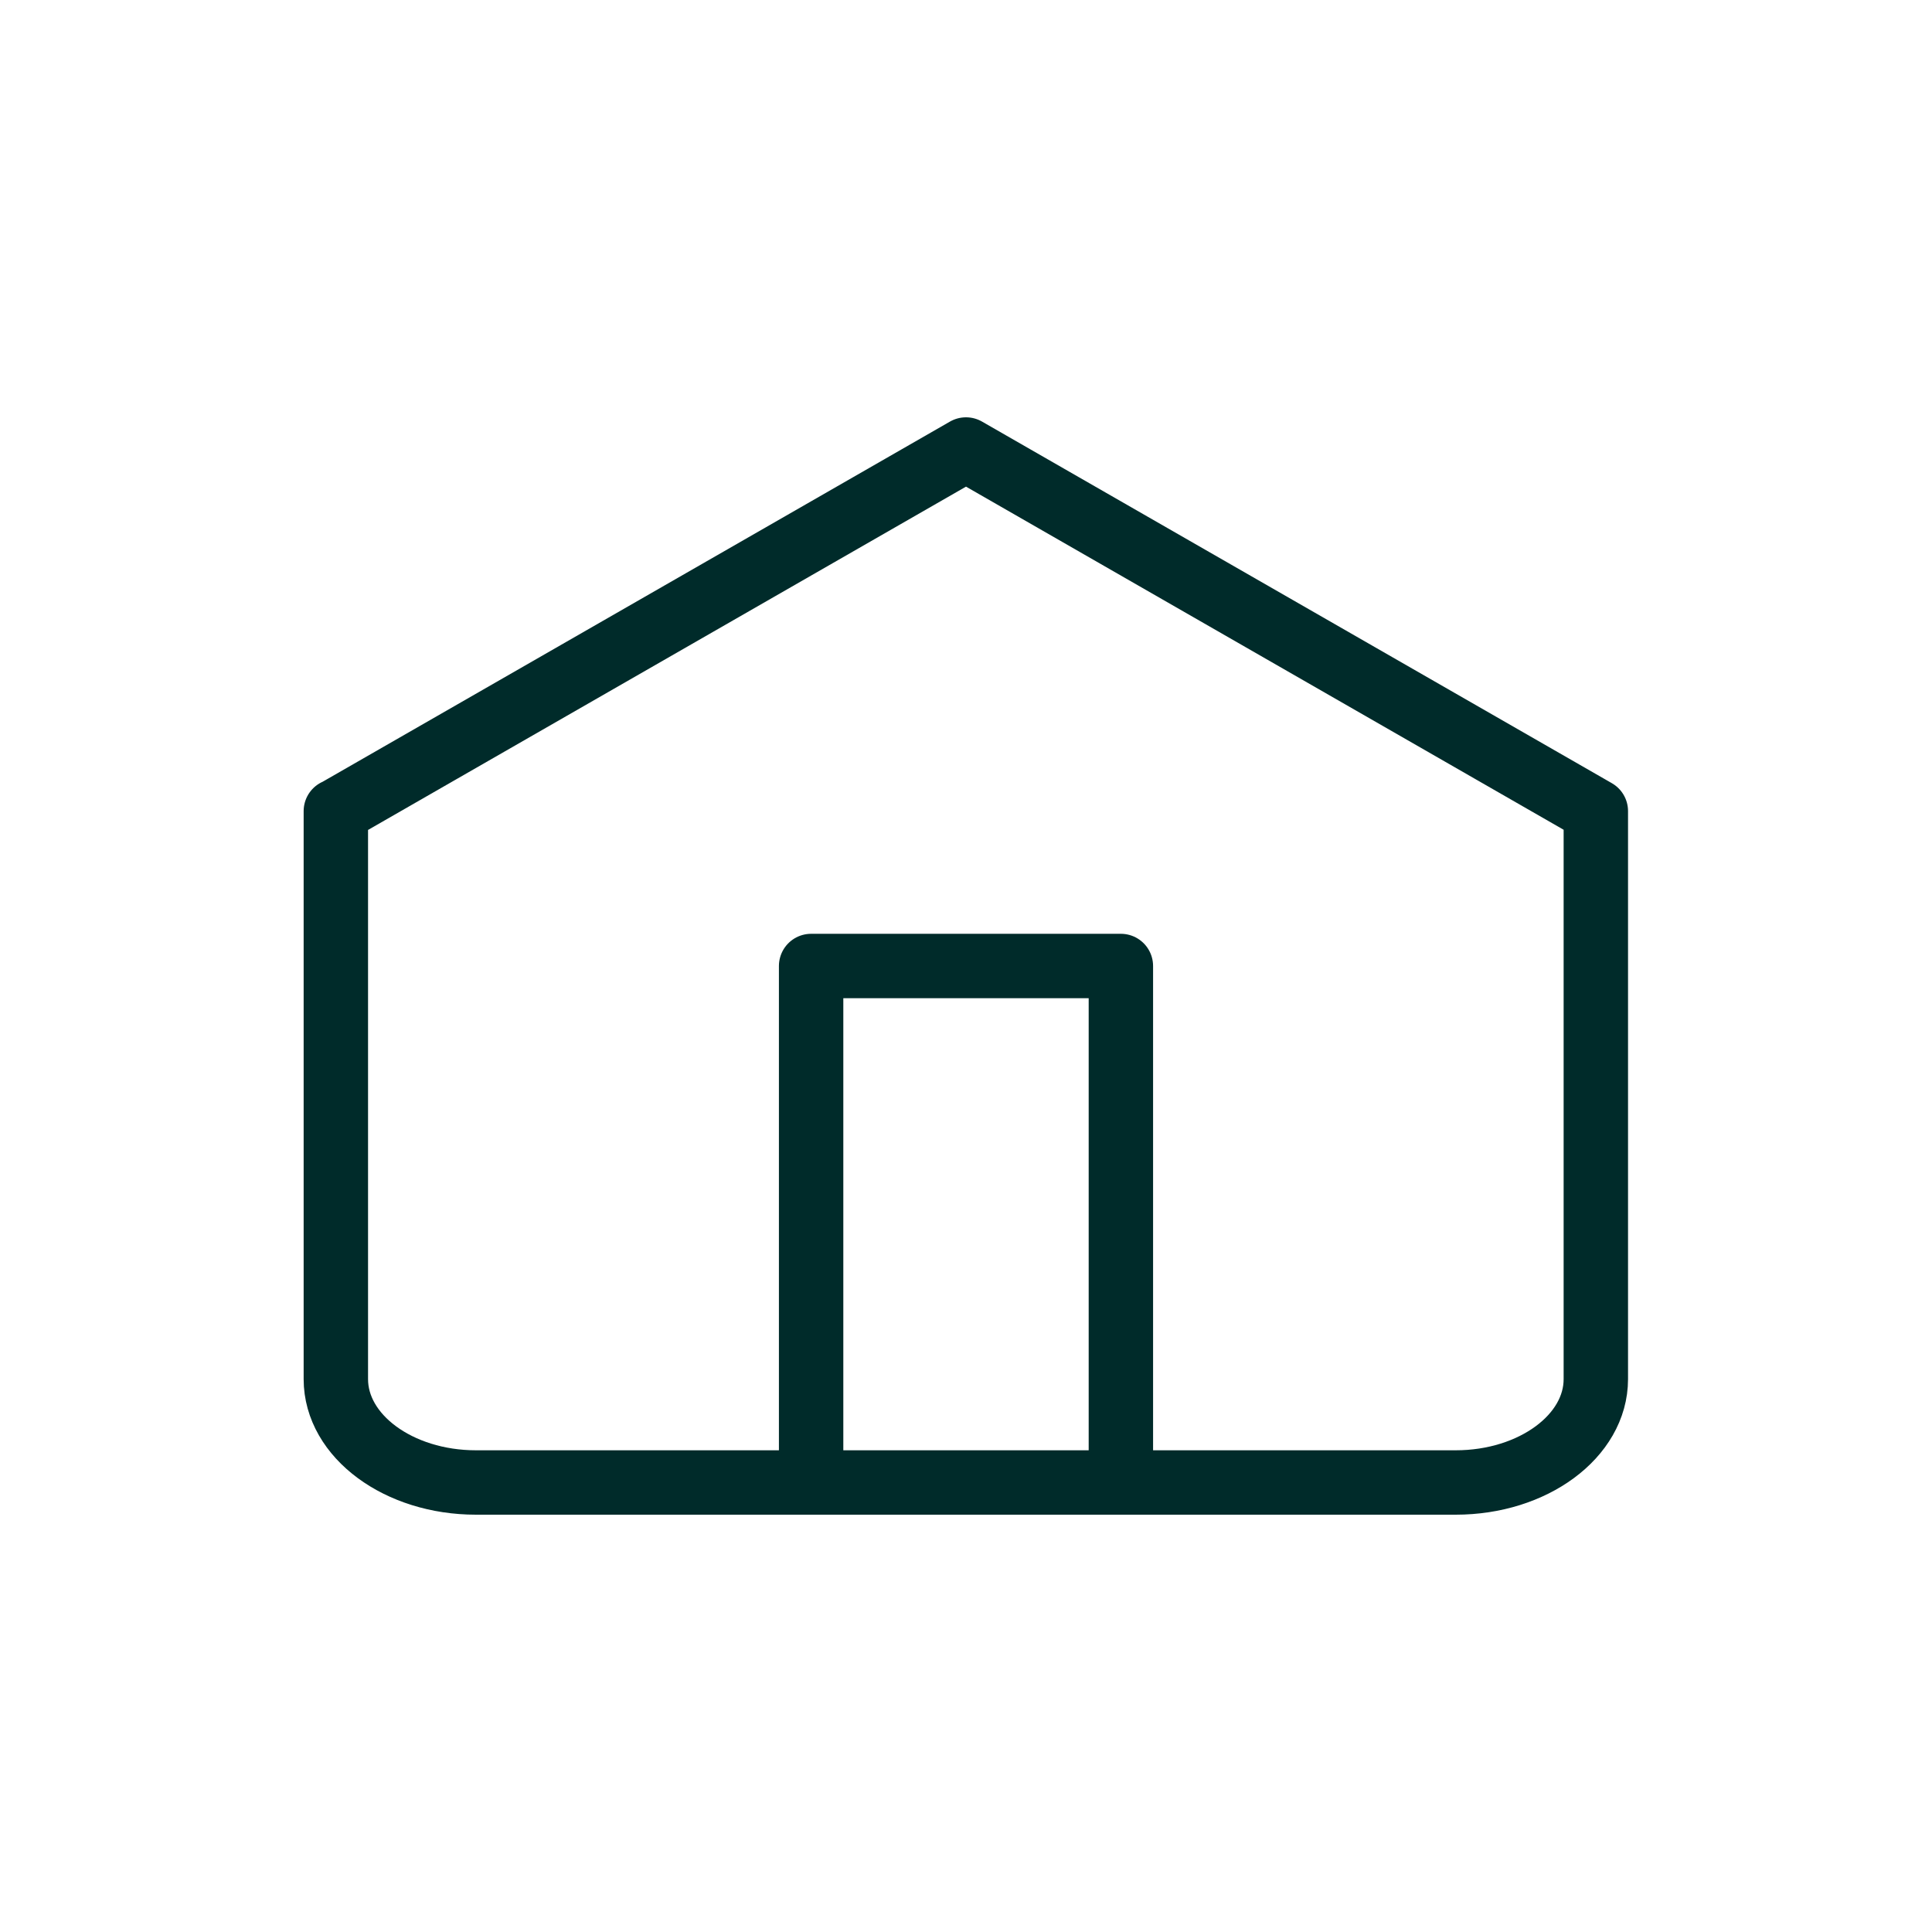
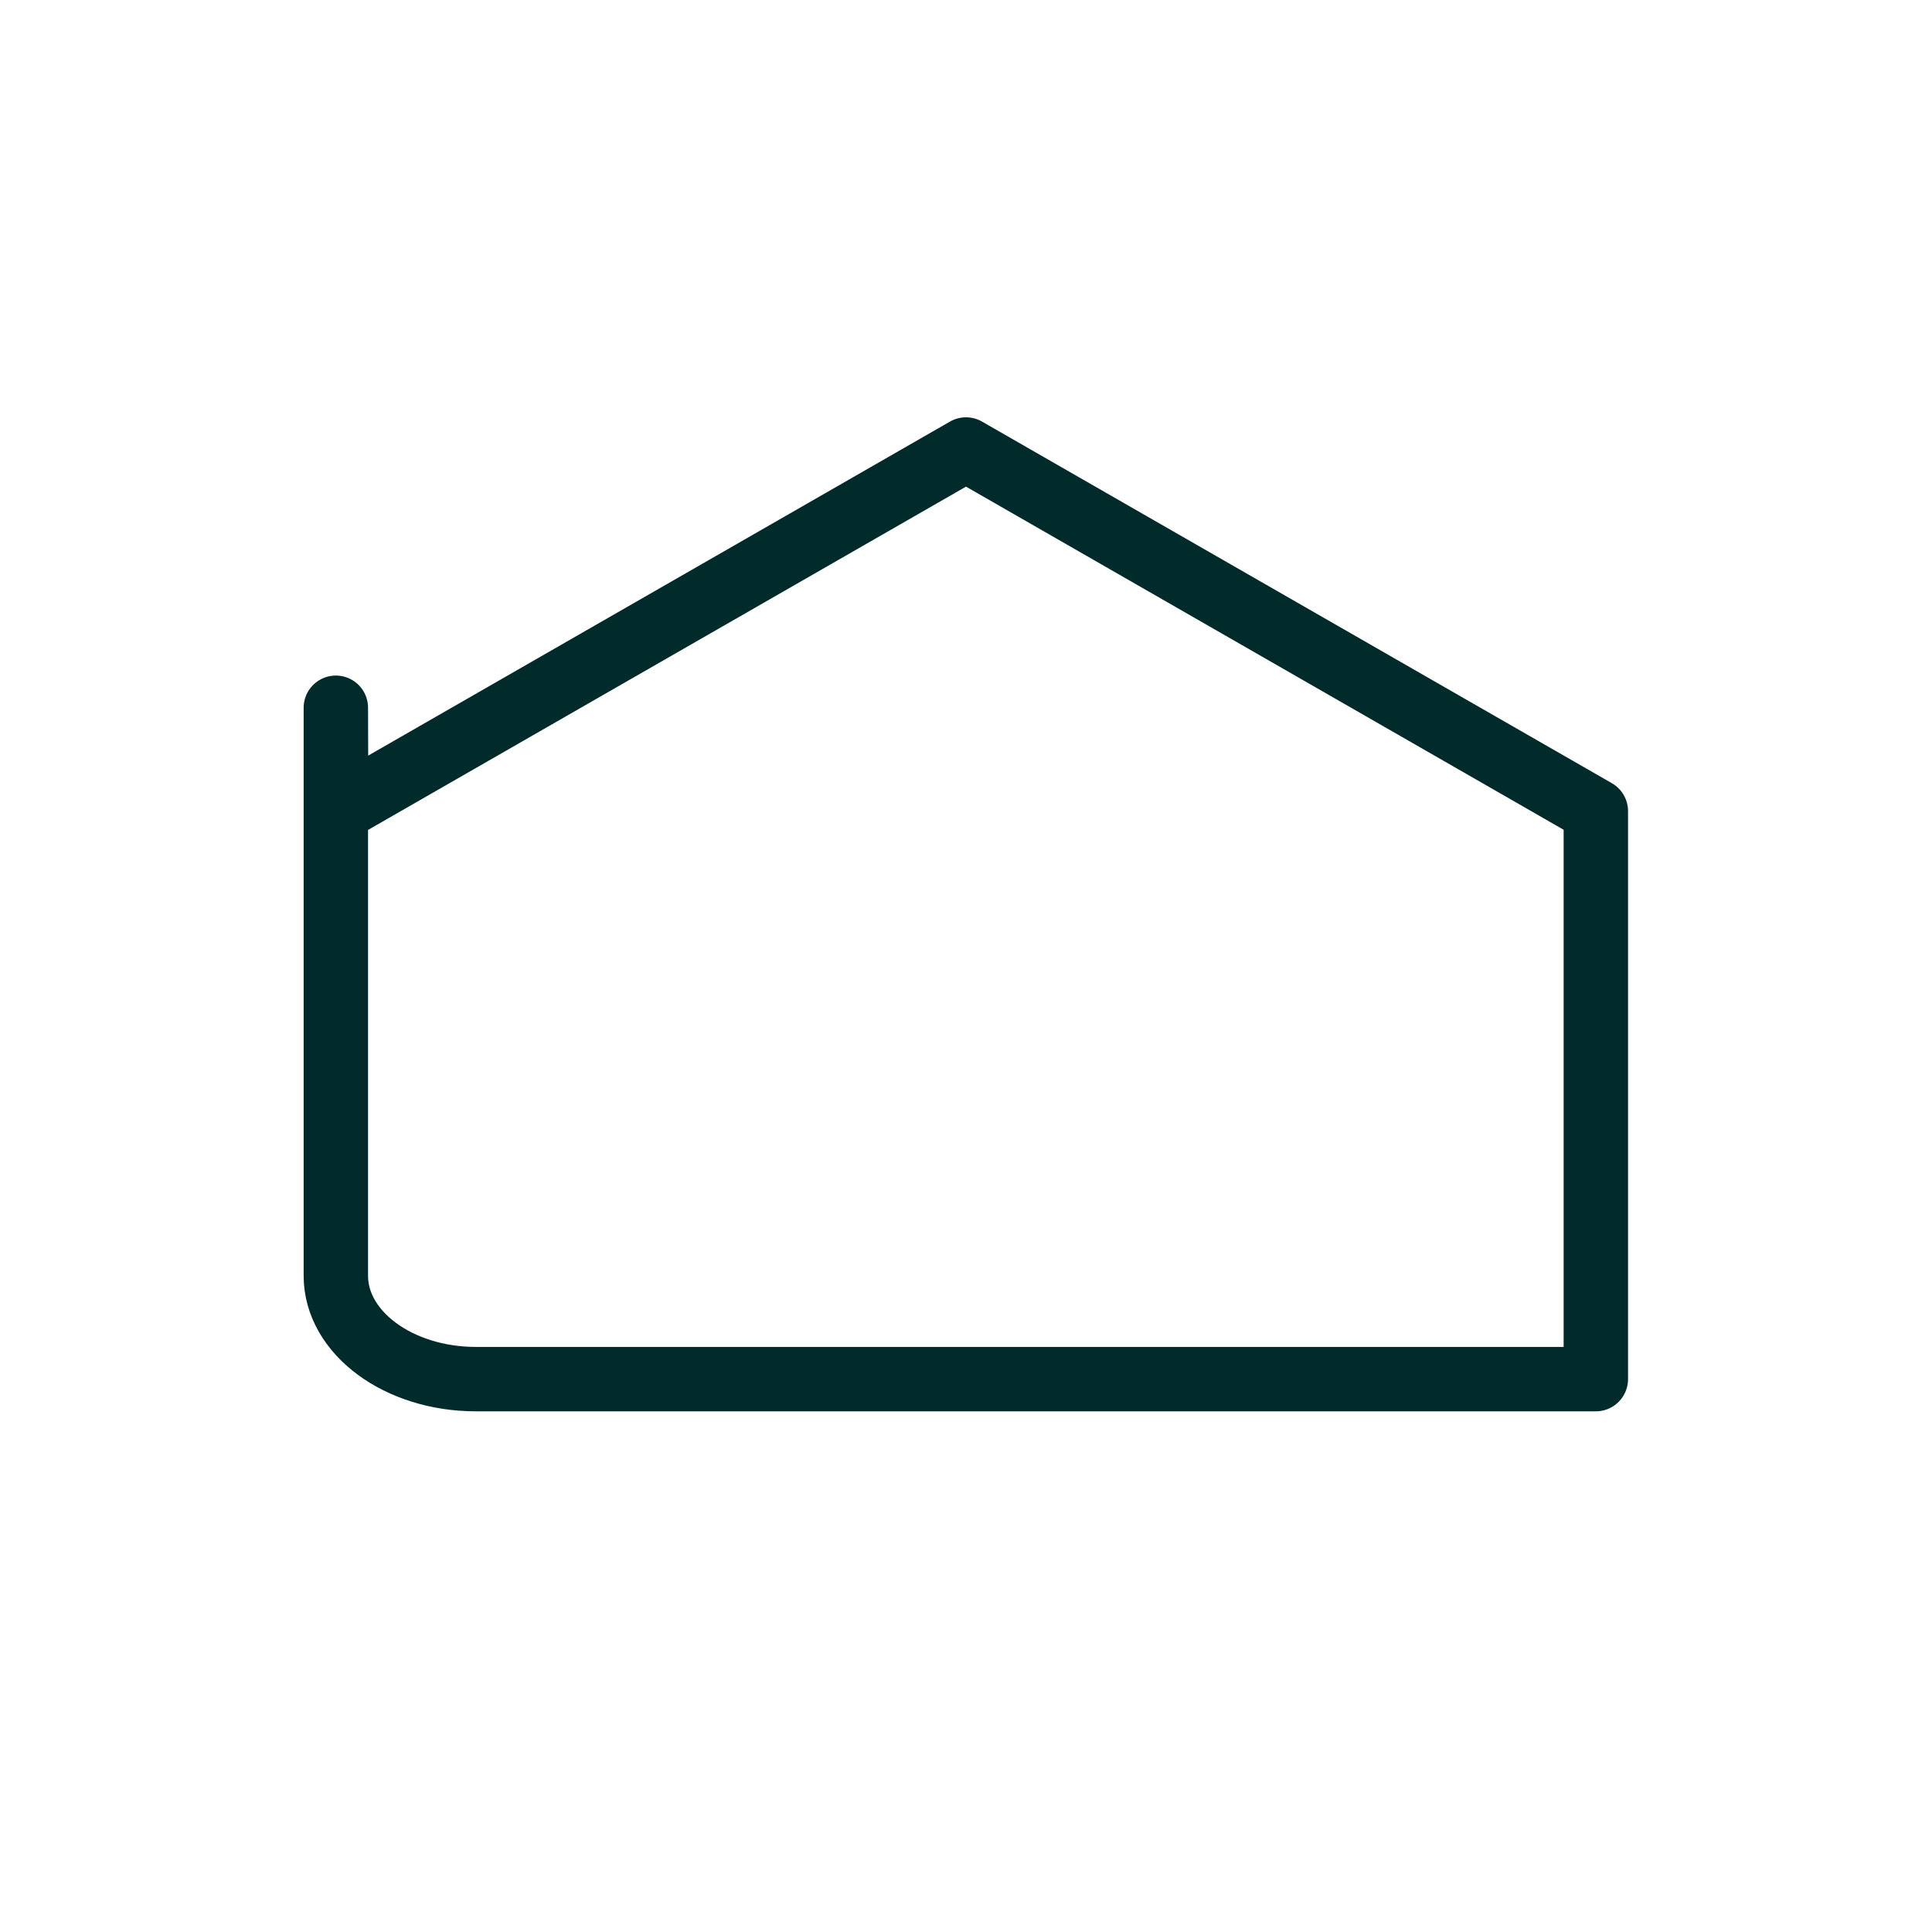
<svg xmlns="http://www.w3.org/2000/svg" id="Camada_1" data-name="Camada 1" viewBox="0 0 60 60">
  <defs>
    <style>
      .cls-1 {
        fill: none;
        stroke: #002b2a;
        stroke-linecap: round;
        stroke-linejoin: round;
        stroke-width: 2px;
      }
    </style>
  </defs>
  <g id="home">
-     <path id="Caminho_371" data-name="Caminho 371" class="cls-1" d="M10.44,25.19l19.56-11.23,19.56,11.23v17.64c0,1.77-1.95,3.21-4.35,3.21H14.78c-2.4,0-4.35-1.44-4.35-3.21v-17.64Z" />
-     <path id="Caminho_372" data-name="Caminho 372" class="cls-1" d="M25.19,46.04v-16.04h9.62v16.04" />
+     <path id="Caminho_371" data-name="Caminho 371" class="cls-1" d="M10.44,25.19l19.56-11.23,19.56,11.23v17.64H14.78c-2.4,0-4.35-1.44-4.35-3.21v-17.64Z" />
  </g>
</svg>